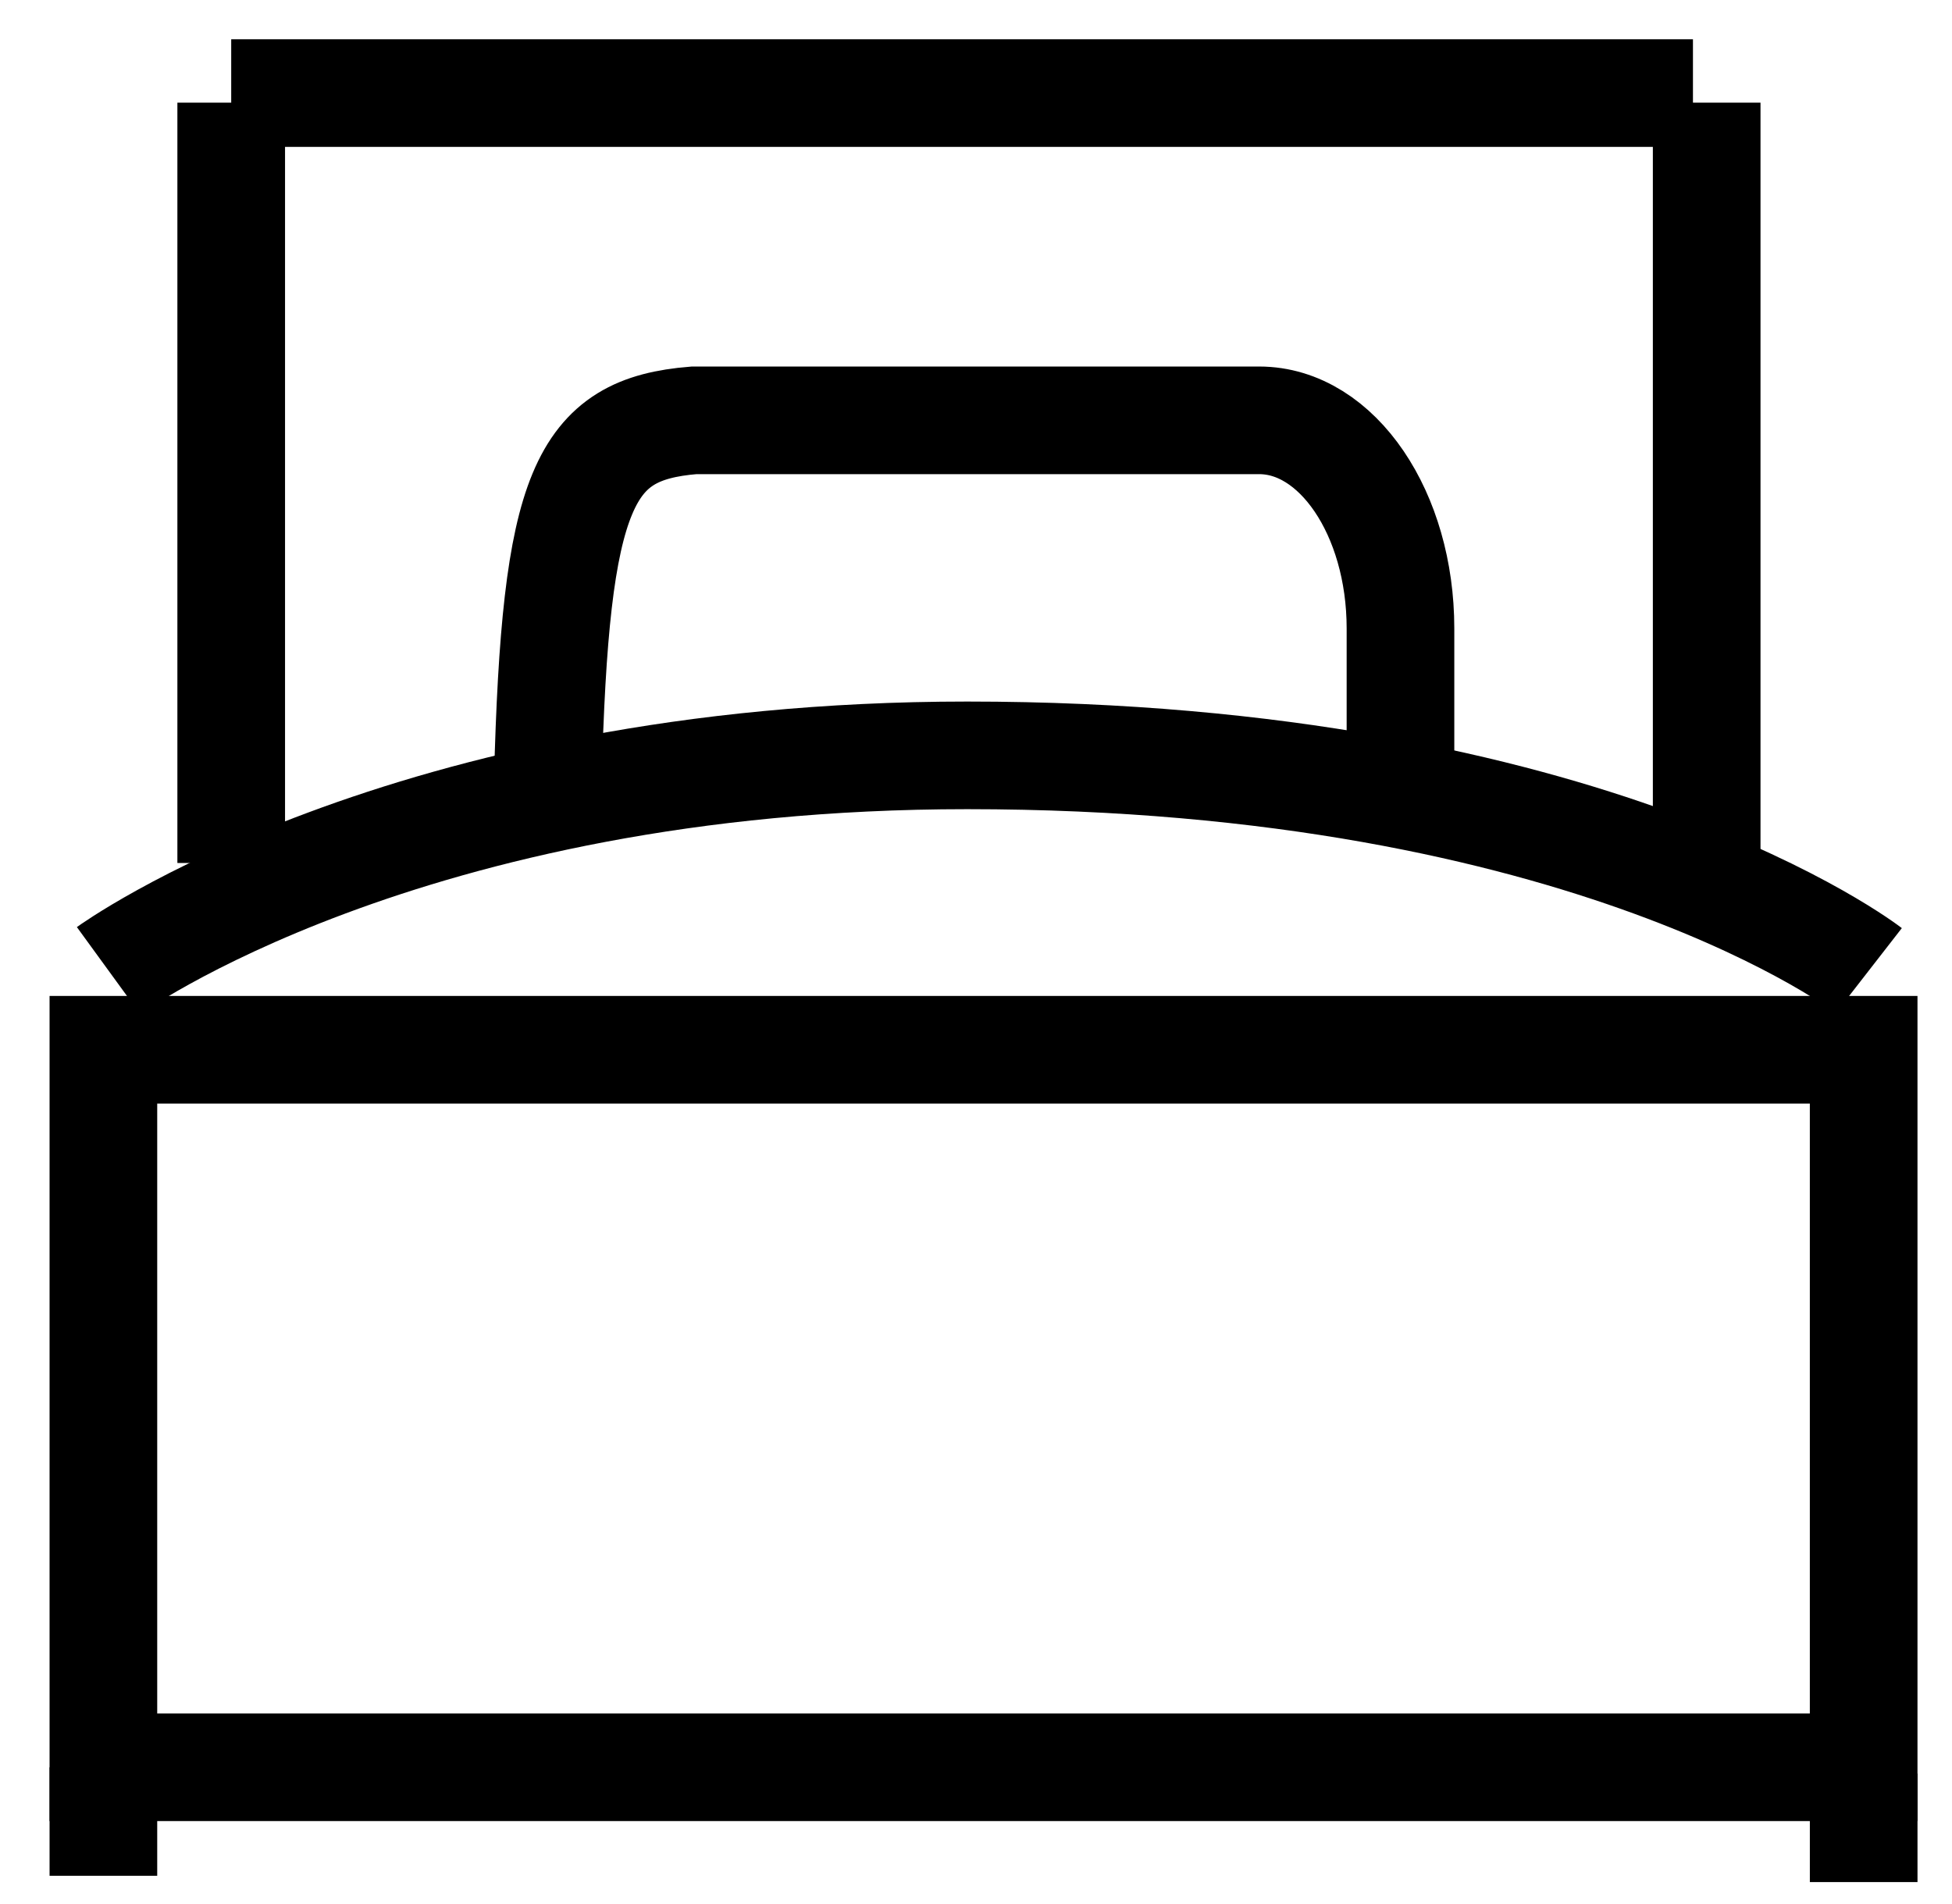
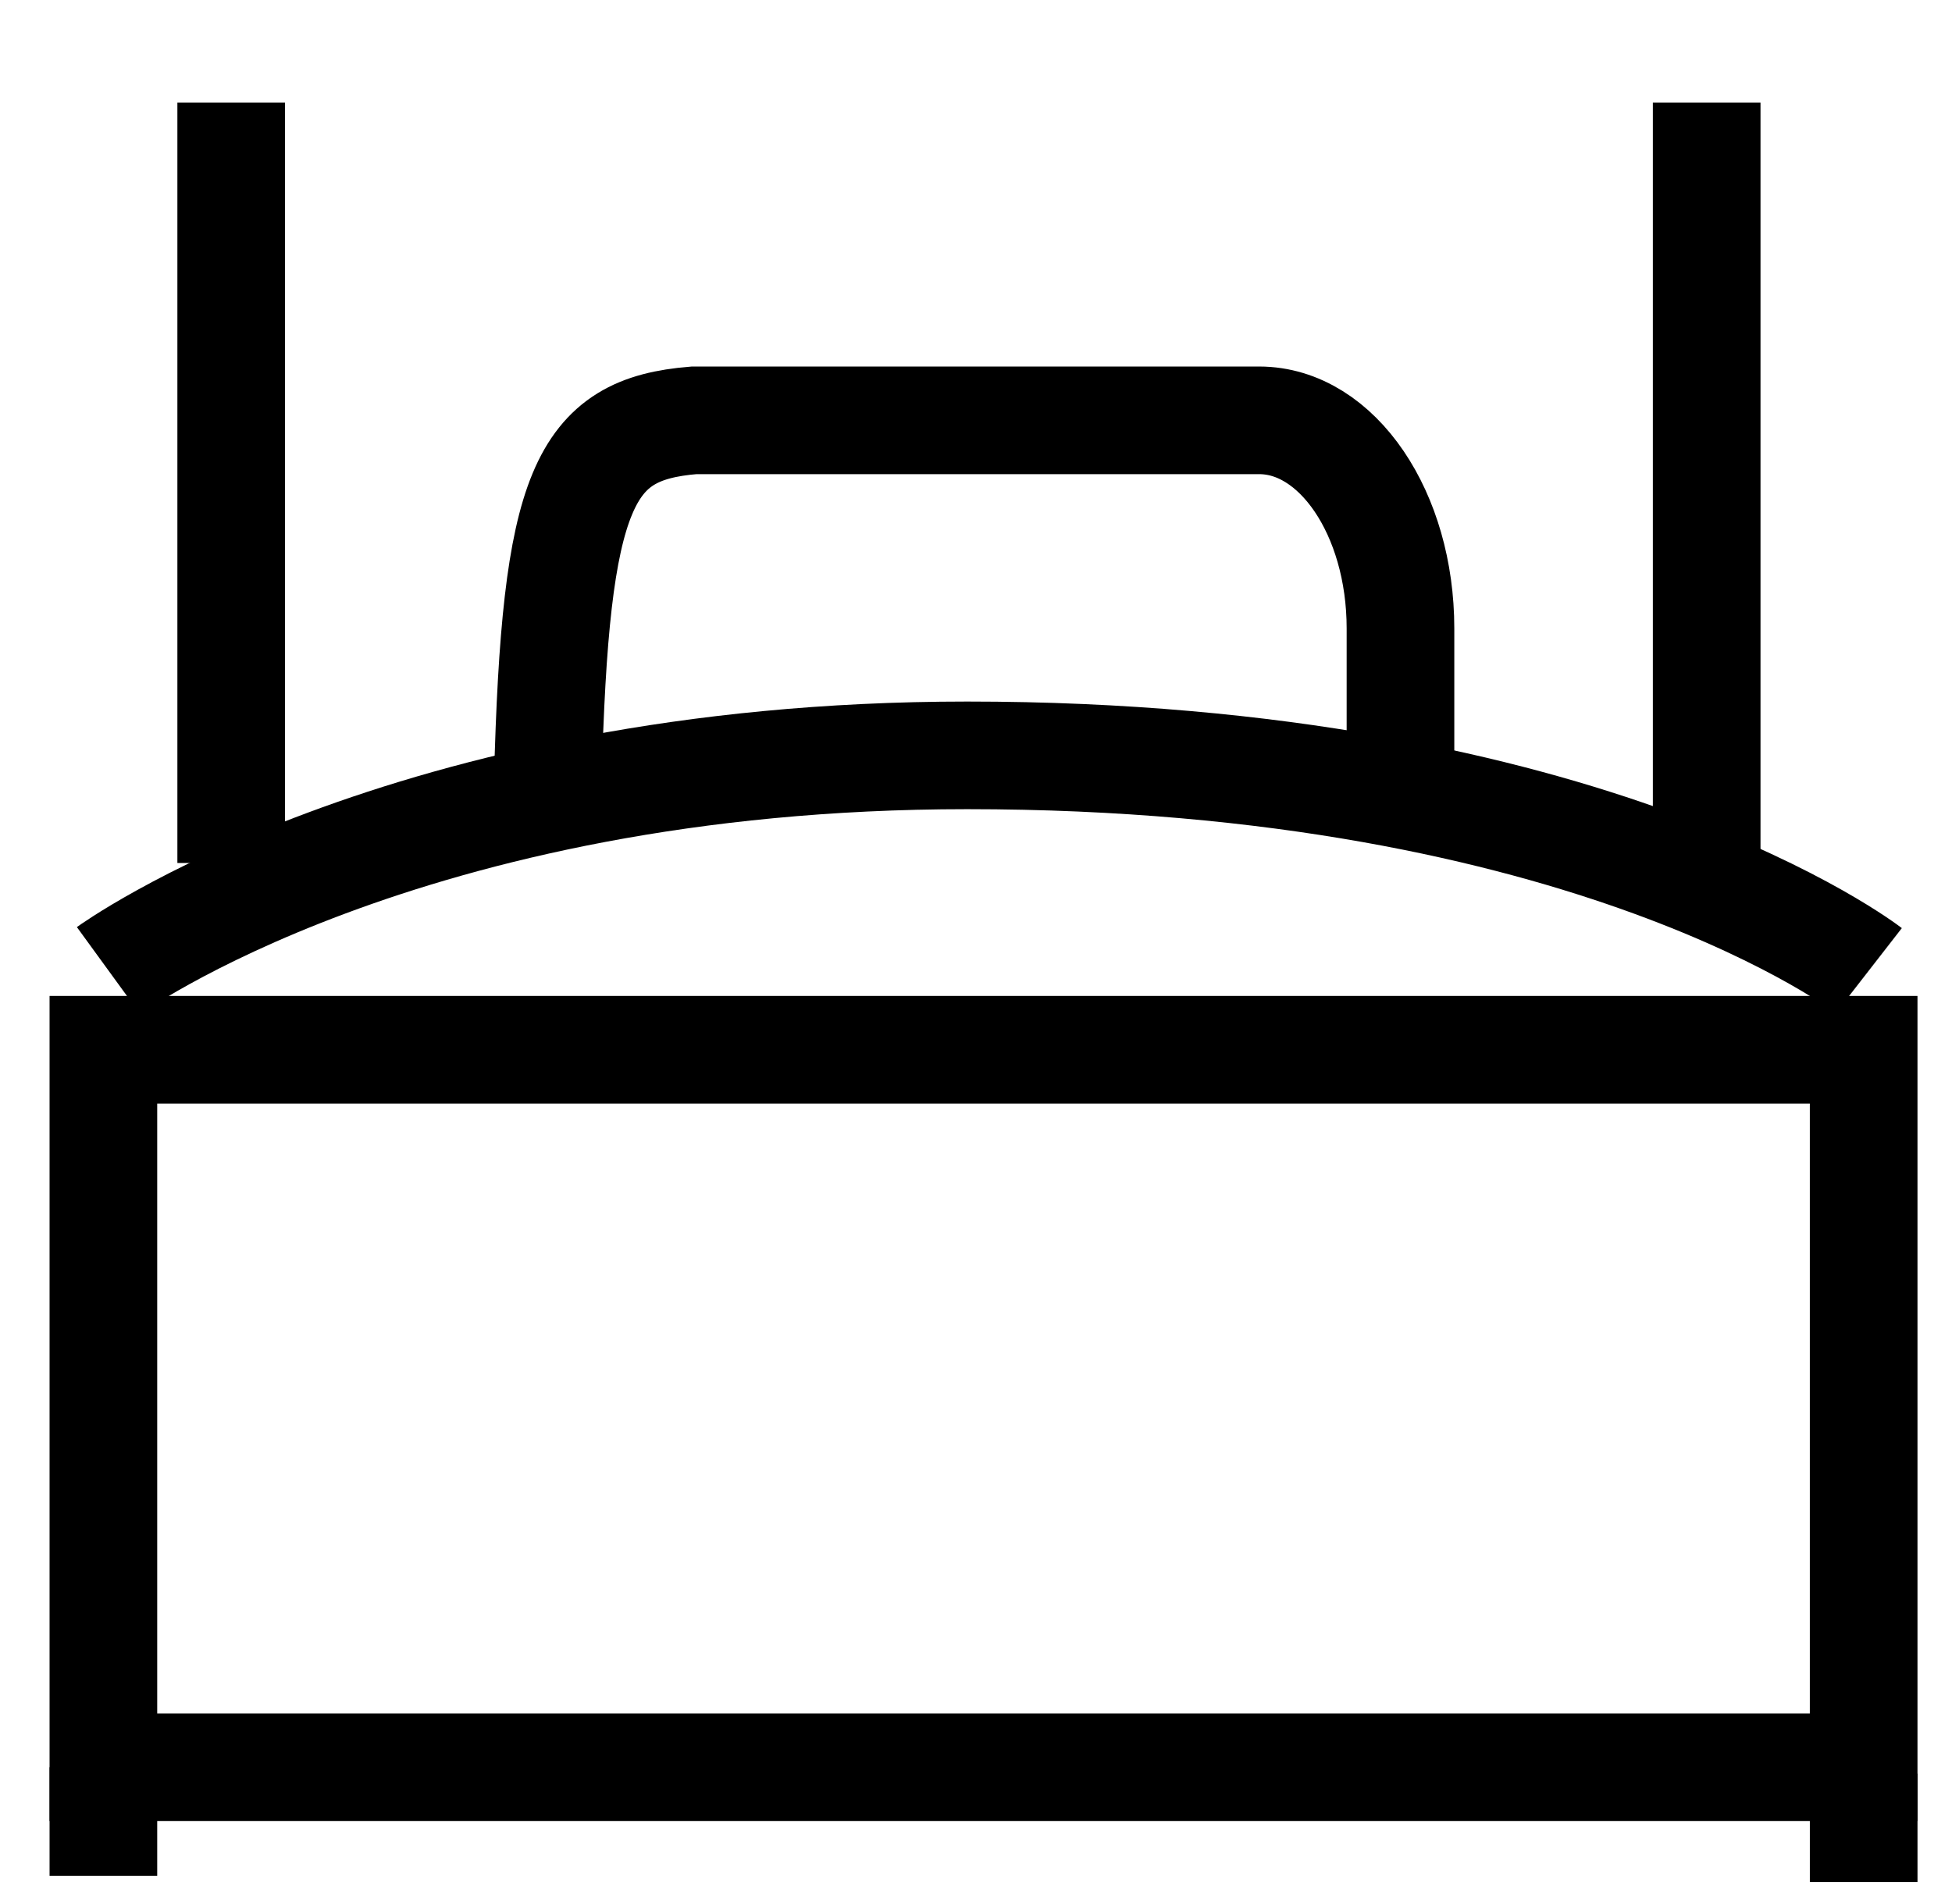
<svg xmlns="http://www.w3.org/2000/svg" version="1.0" id="Layer_1" x="0px" y="0px" width="272px" height="265.333px" viewBox="44.833 28.167 272 265.333" enable-background="new 44.833 28.167 272 265.333" xml:space="preserve">
  <g id="Layer_1_1_">
</g>
  <g id="Layer_2">
    <rect x="59.24" y="174.473" fill="none" stroke="#000000" stroke-width="15" width="245.283" height="100" />
    <line fill="none" stroke="#000000" stroke-width="15" x1="59.24" y1="274.473" x2="59.24" y2="289.598" />
    <line fill="none" stroke="#000000" stroke-width="15" x1="304.525" y1="275.35" x2="304.525" y2="290.475" />
    <path fill="none" stroke="#000000" stroke-width="15" d="M59.958,163.443c0,0,41.238-30,119.652-30c87.021,0,125.631,30,125.631,30   " />
    <line fill="none" stroke="#000000" stroke-width="15" x1="77.051" y1="148.443" x2="77.051" y2="42.473" />
    <line fill="none" stroke="#000000" stroke-width="15" x1="282.649" y1="148.443" x2="282.649" y2="42.473" />
-     <line fill="none" stroke="#000000" stroke-width="15" x1="77.051" y1="41.139" x2="280.736" y2="41.139" />
    <g>
      <path fill="none" stroke="#000000" stroke-width="15" d="M239.981,137.082V115.75c0-16.016-8.813-29-19.688-29h-78.756    c-15.371,1.25-19.333,9.332-20.371,50.332" />
    </g>
  </g>
</svg>